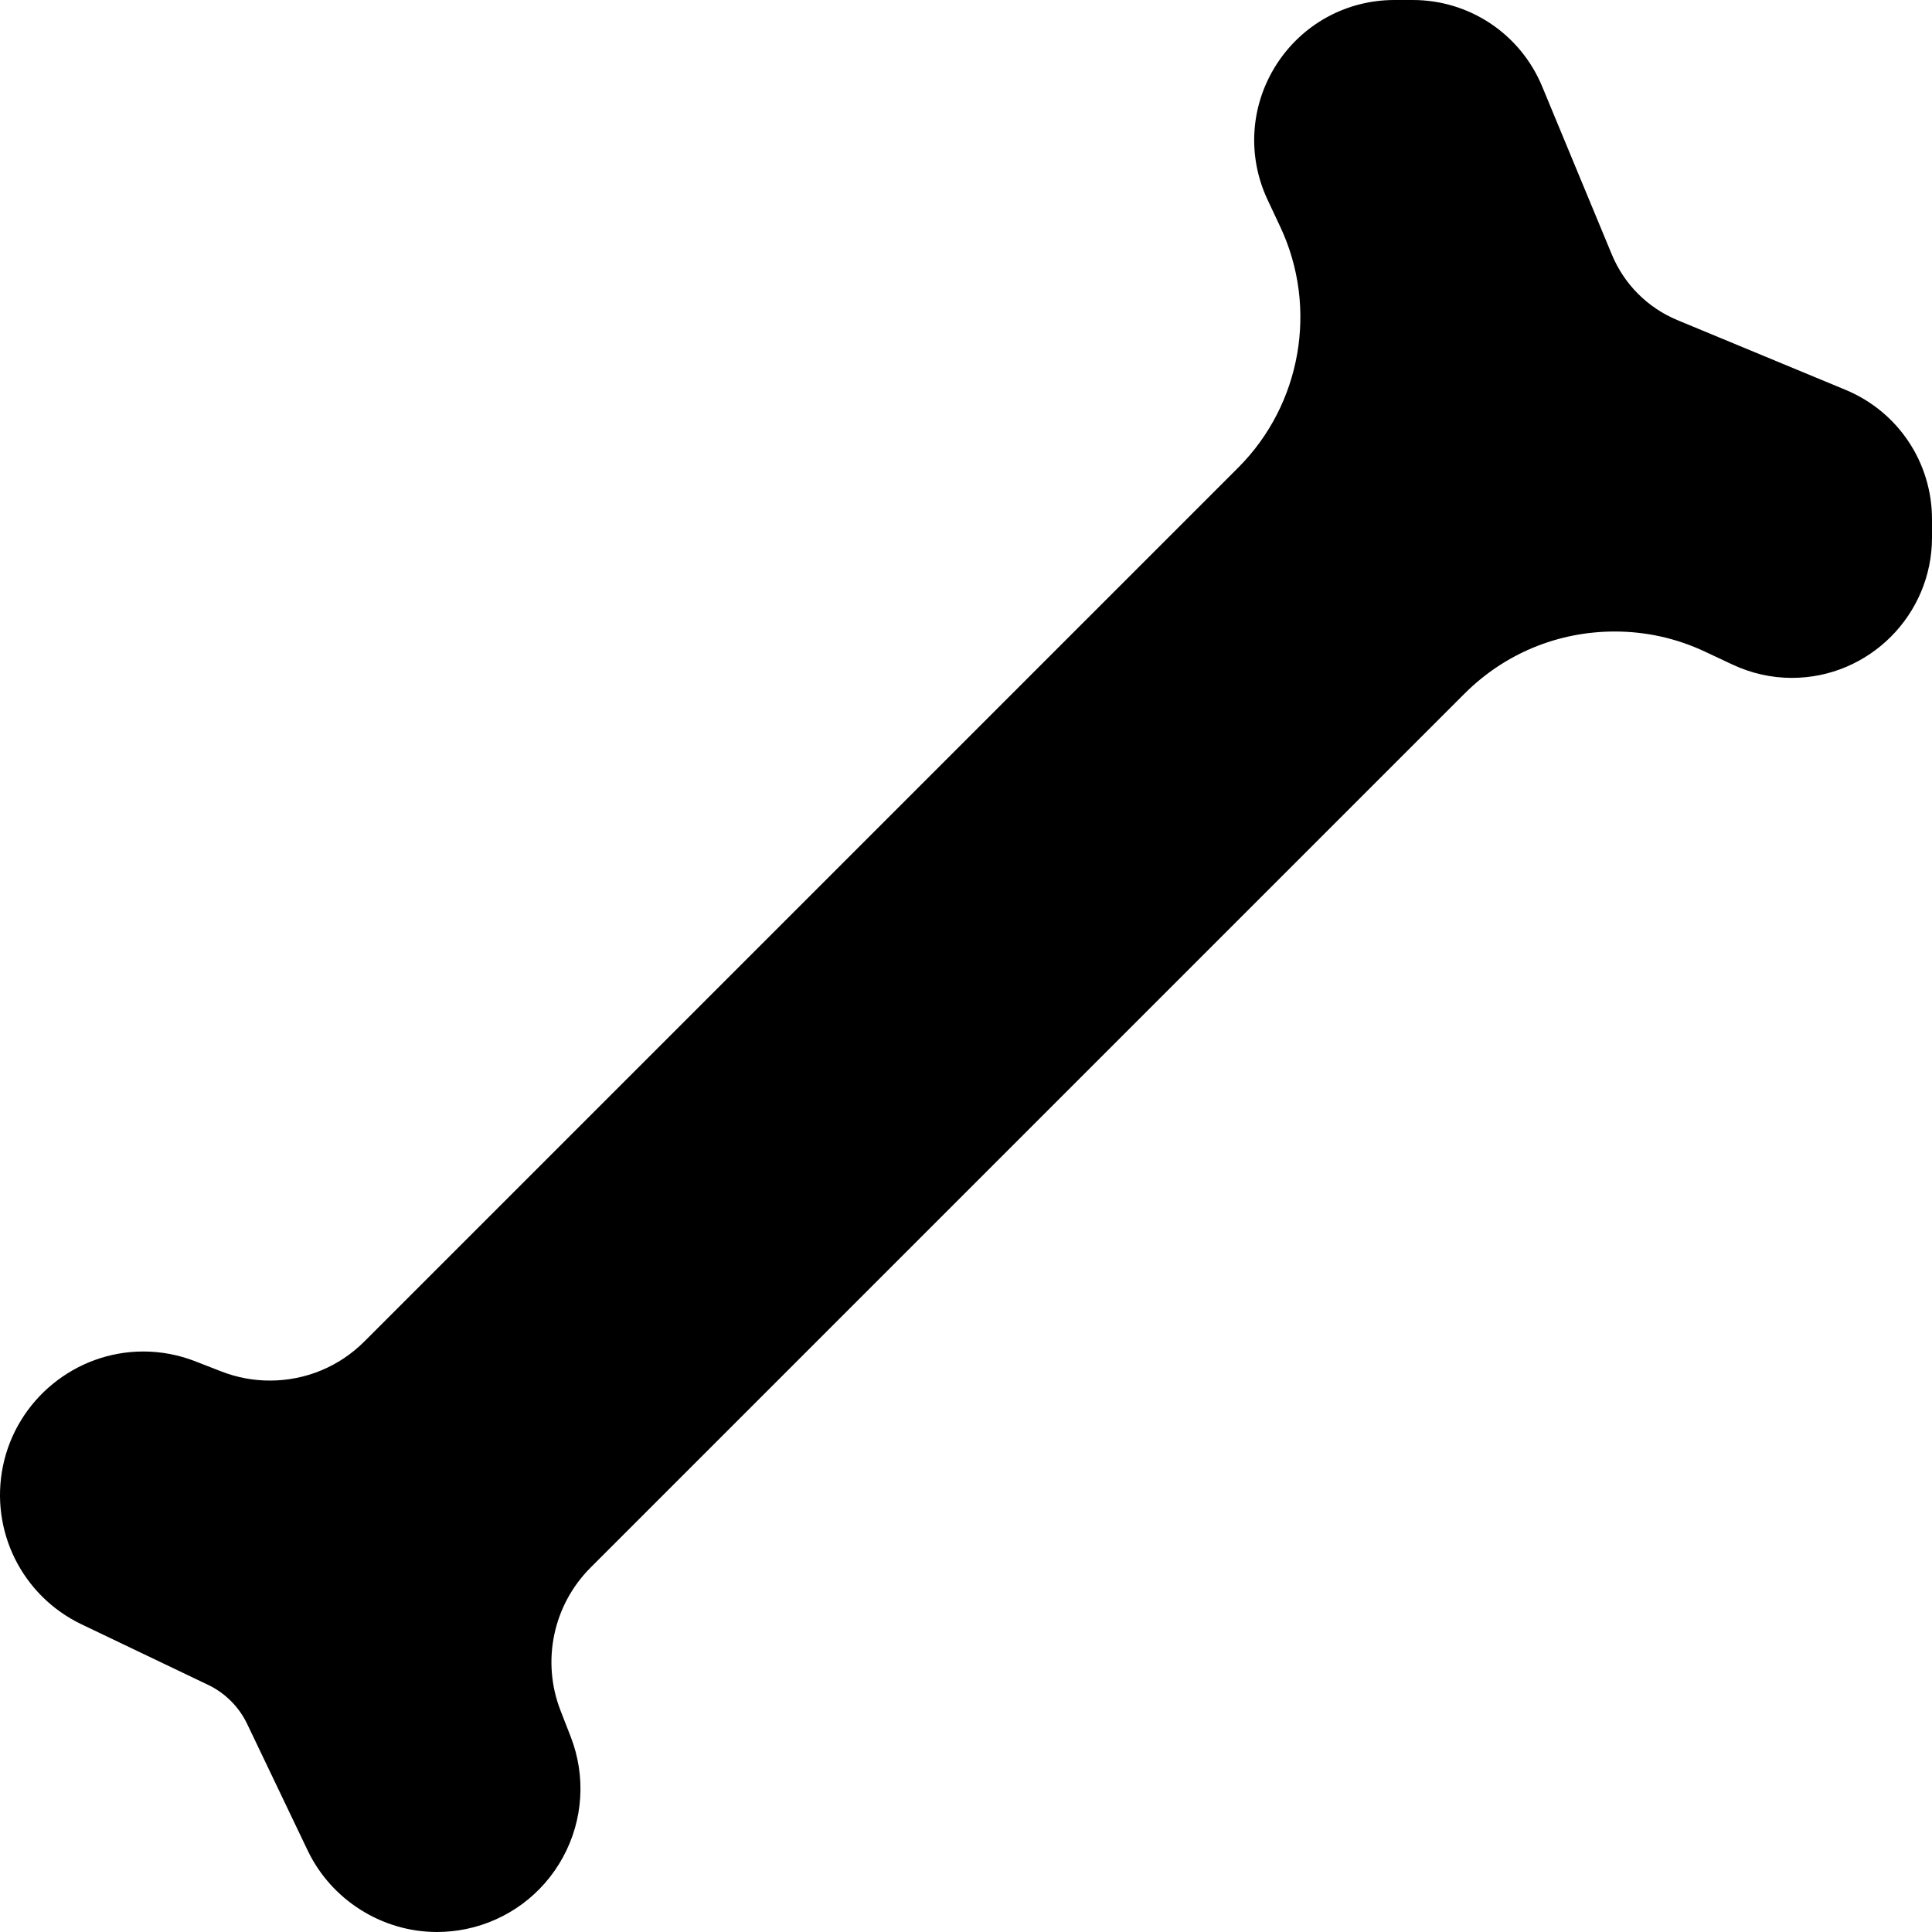
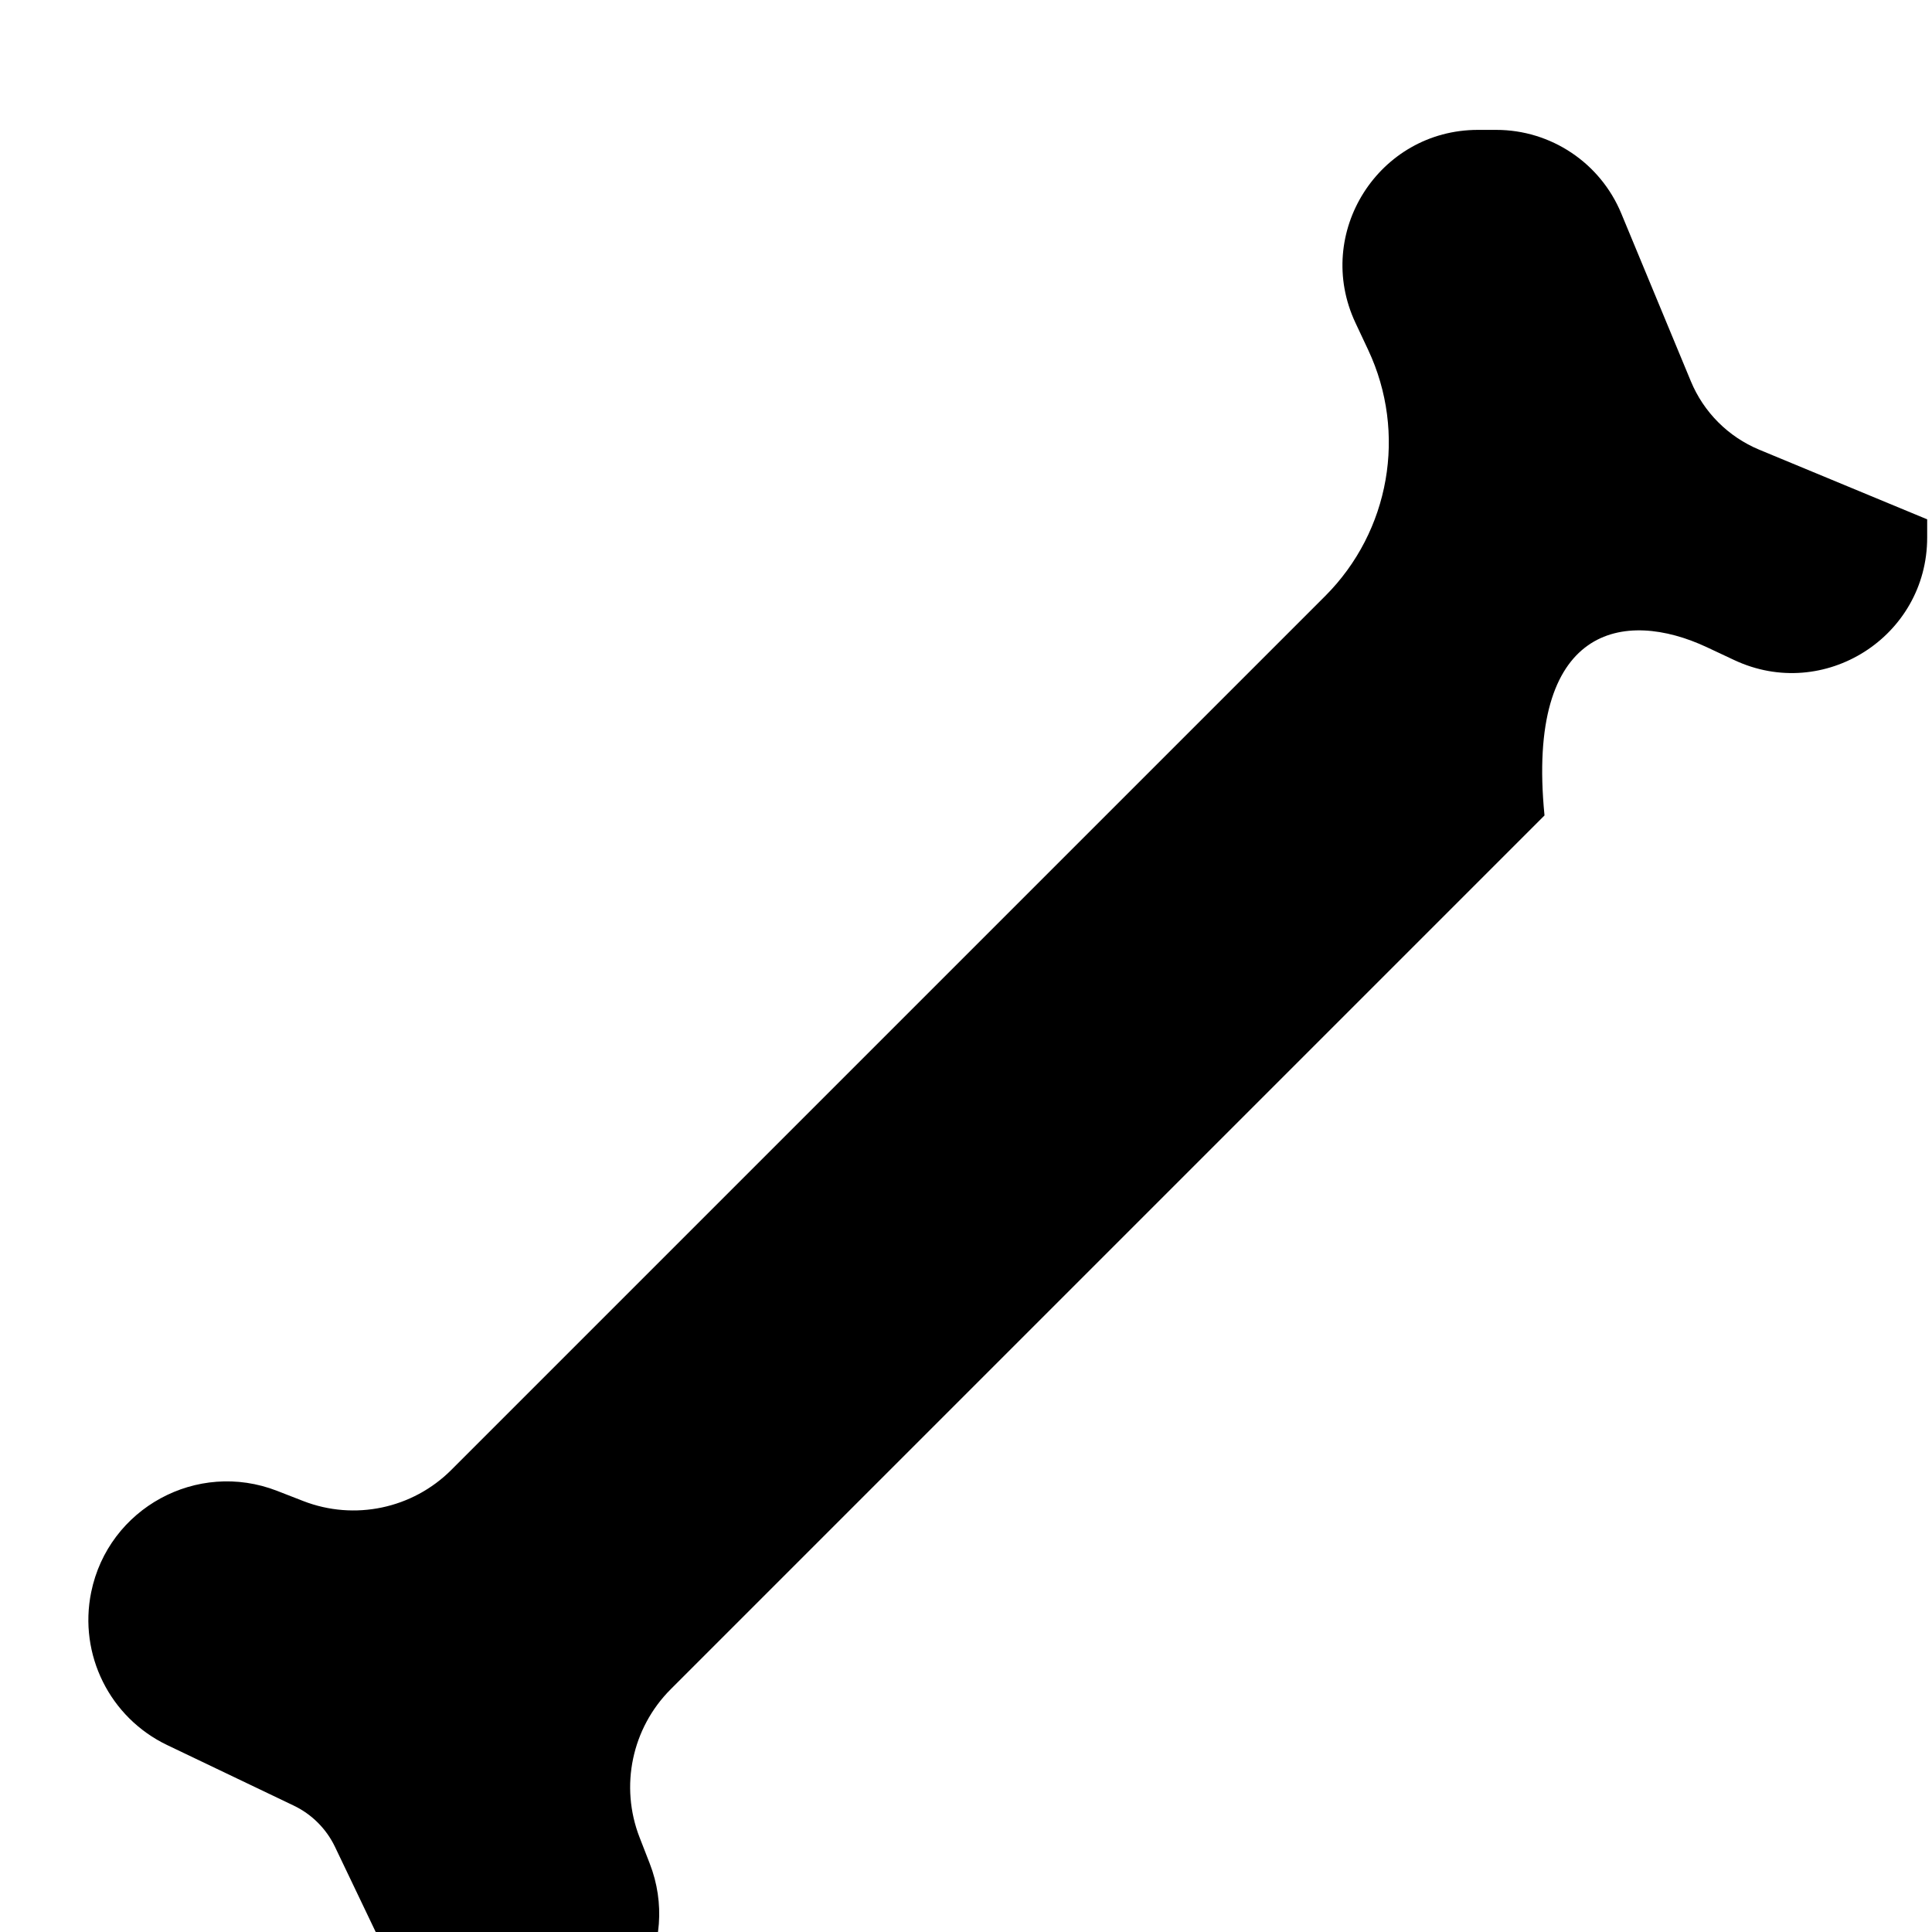
<svg xmlns="http://www.w3.org/2000/svg" width="1024" height="1024" version="1.1" id="Capa_1" x="0px" y="0px" viewBox="0 0 200.85 200.85" style="enable-background:new 0 0 200.85 200.85;" xml:space="preserve">
  <g>
-     <path d="M177.465,67.294l2.829,1.328c9.334,4.382,20.055-2.43,20.055-12.741V53.99c0-5.691-3.427-10.822-8.684-13.001 l-17.451-7.236c-3.221-1.336-5.781-3.895-7.117-7.117l-7.236-17.451c-2.18-5.257-7.311-8.684-13.001-8.684l-1.892,0 c-10.311,0-17.122,10.721-12.741,20.055l1.328,2.829c4.046,8.619,2.256,18.849-4.477,25.582l-90.84,90.84 c-4.037,4.037-10.079,5.308-15.4,3.238l-2.716-1.057c-8.315-3.234-17.54,1.794-19.327,10.535v0 c-1.326,6.485,1.934,13.039,7.905,15.895l13.149,6.289c1.88,0.899,3.395,2.415,4.294,4.294l6.294,13.161 c2.854,5.968,9.408,9.224,15.889,7.893l0.013-0.003c8.734-1.794,13.754-11.014,10.522-19.324l-1.056-2.715 c-2.07-5.322-0.8-11.364,3.238-15.402l90.839-90.839C158.616,65.038,168.846,63.248,177.465,67.294z" />
-     <path d="M45.426,200.85L45.426,200.85c-5.703-0.001-10.978-3.326-13.439-8.473l-6.294-13.161c-0.848-1.771-2.289-3.213-4.059-4.059 l-13.149-6.289c-6.189-2.96-9.553-9.723-8.18-16.446c1.413-6.907,7.551-11.921,14.596-11.921c1.844,0,3.661,0.343,5.403,1.021 l2.716,1.057c1.613,0.627,3.308,0.945,5.035,0.945c3.714,0,7.205-1.445,9.83-4.07l90.84-90.84 c6.563-6.563,8.322-16.616,4.379-25.017l-1.328-2.829c-2.131-4.539-1.798-9.775,0.891-14.008S139.954,0,144.969,0h1.892 c5.913,0,11.197,3.53,13.463,8.993l7.235,17.451c1.295,3.121,3.727,5.553,6.847,6.846l17.451,7.236 c5.463,2.265,8.993,7.549,8.993,13.463v1.892c0,8.046-6.538,14.592-14.575,14.592c-2.133,0-4.217-0.471-6.193-1.398l-2.829-1.328 c-2.961-1.39-6.118-2.095-9.384-2.095c-5.906,0-11.458,2.299-15.632,6.473l-90.839,90.84c-3.896,3.896-5.124,9.731-3.126,14.866 l1.057,2.716c1.595,4.099,1.303,8.664-0.801,12.526c-2.103,3.862-5.779,6.585-10.087,7.47 C47.439,200.746,46.43,200.85,45.426,200.85z M14.9,141.501c-6.571,0-12.298,4.677-13.615,11.122 c-1.282,6.271,1.855,12.581,7.631,15.343l13.149,6.289c1.975,0.944,3.583,2.553,4.529,4.529l6.294,13.161 c2.296,4.801,7.217,7.903,12.536,7.904h0.001c0.937,0,1.879-0.097,2.801-0.286c4.031-0.827,7.461-3.366,9.423-6.97 c1.962-3.603,2.234-7.861,0.747-11.685l-1.057-2.716c-2.142-5.505-0.826-11.761,3.351-15.937l90.839-90.84 c4.362-4.363,10.165-6.766,16.339-6.766c3.413,0,6.714,0.737,9.81,2.19l2.829,1.328c1.842,0.864,3.783,1.303,5.768,1.303 c7.485,0,13.575-6.098,13.575-13.592v-1.892c0-5.508-3.288-10.43-8.376-12.539l-17.451-7.236c-3.367-1.396-5.99-4.019-7.388-7.387 l-7.235-17.451C157.29,4.288,152.368,1,146.86,1h-1.892c-4.671,0-8.955,2.354-11.459,6.296s-2.814,8.819-0.83,13.046l1.328,2.829 c4.122,8.781,2.283,19.29-4.576,26.149l-90.84,90.84c-2.813,2.813-6.556,4.363-10.537,4.363c-1.853,0-3.668-0.341-5.398-1.014 l-2.716-1.057C18.315,141.821,16.62,141.501,14.9,141.501z" />
+     <path d="M177.465,67.294l2.829,1.328c9.334,4.382,20.055-2.43,20.055-12.741V53.99l-17.451-7.236c-3.221-1.336-5.781-3.895-7.117-7.117l-7.236-17.451c-2.18-5.257-7.311-8.684-13.001-8.684l-1.892,0 c-10.311,0-17.122,10.721-12.741,20.055l1.328,2.829c4.046,8.619,2.256,18.849-4.477,25.582l-90.84,90.84 c-4.037,4.037-10.079,5.308-15.4,3.238l-2.716-1.057c-8.315-3.234-17.54,1.794-19.327,10.535v0 c-1.326,6.485,1.934,13.039,7.905,15.895l13.149,6.289c1.88,0.899,3.395,2.415,4.294,4.294l6.294,13.161 c2.854,5.968,9.408,9.224,15.889,7.893l0.013-0.003c8.734-1.794,13.754-11.014,10.522-19.324l-1.056-2.715 c-2.07-5.322-0.8-11.364,3.238-15.402l90.839-90.839C158.616,65.038,168.846,63.248,177.465,67.294z" />
  </g>
</svg>